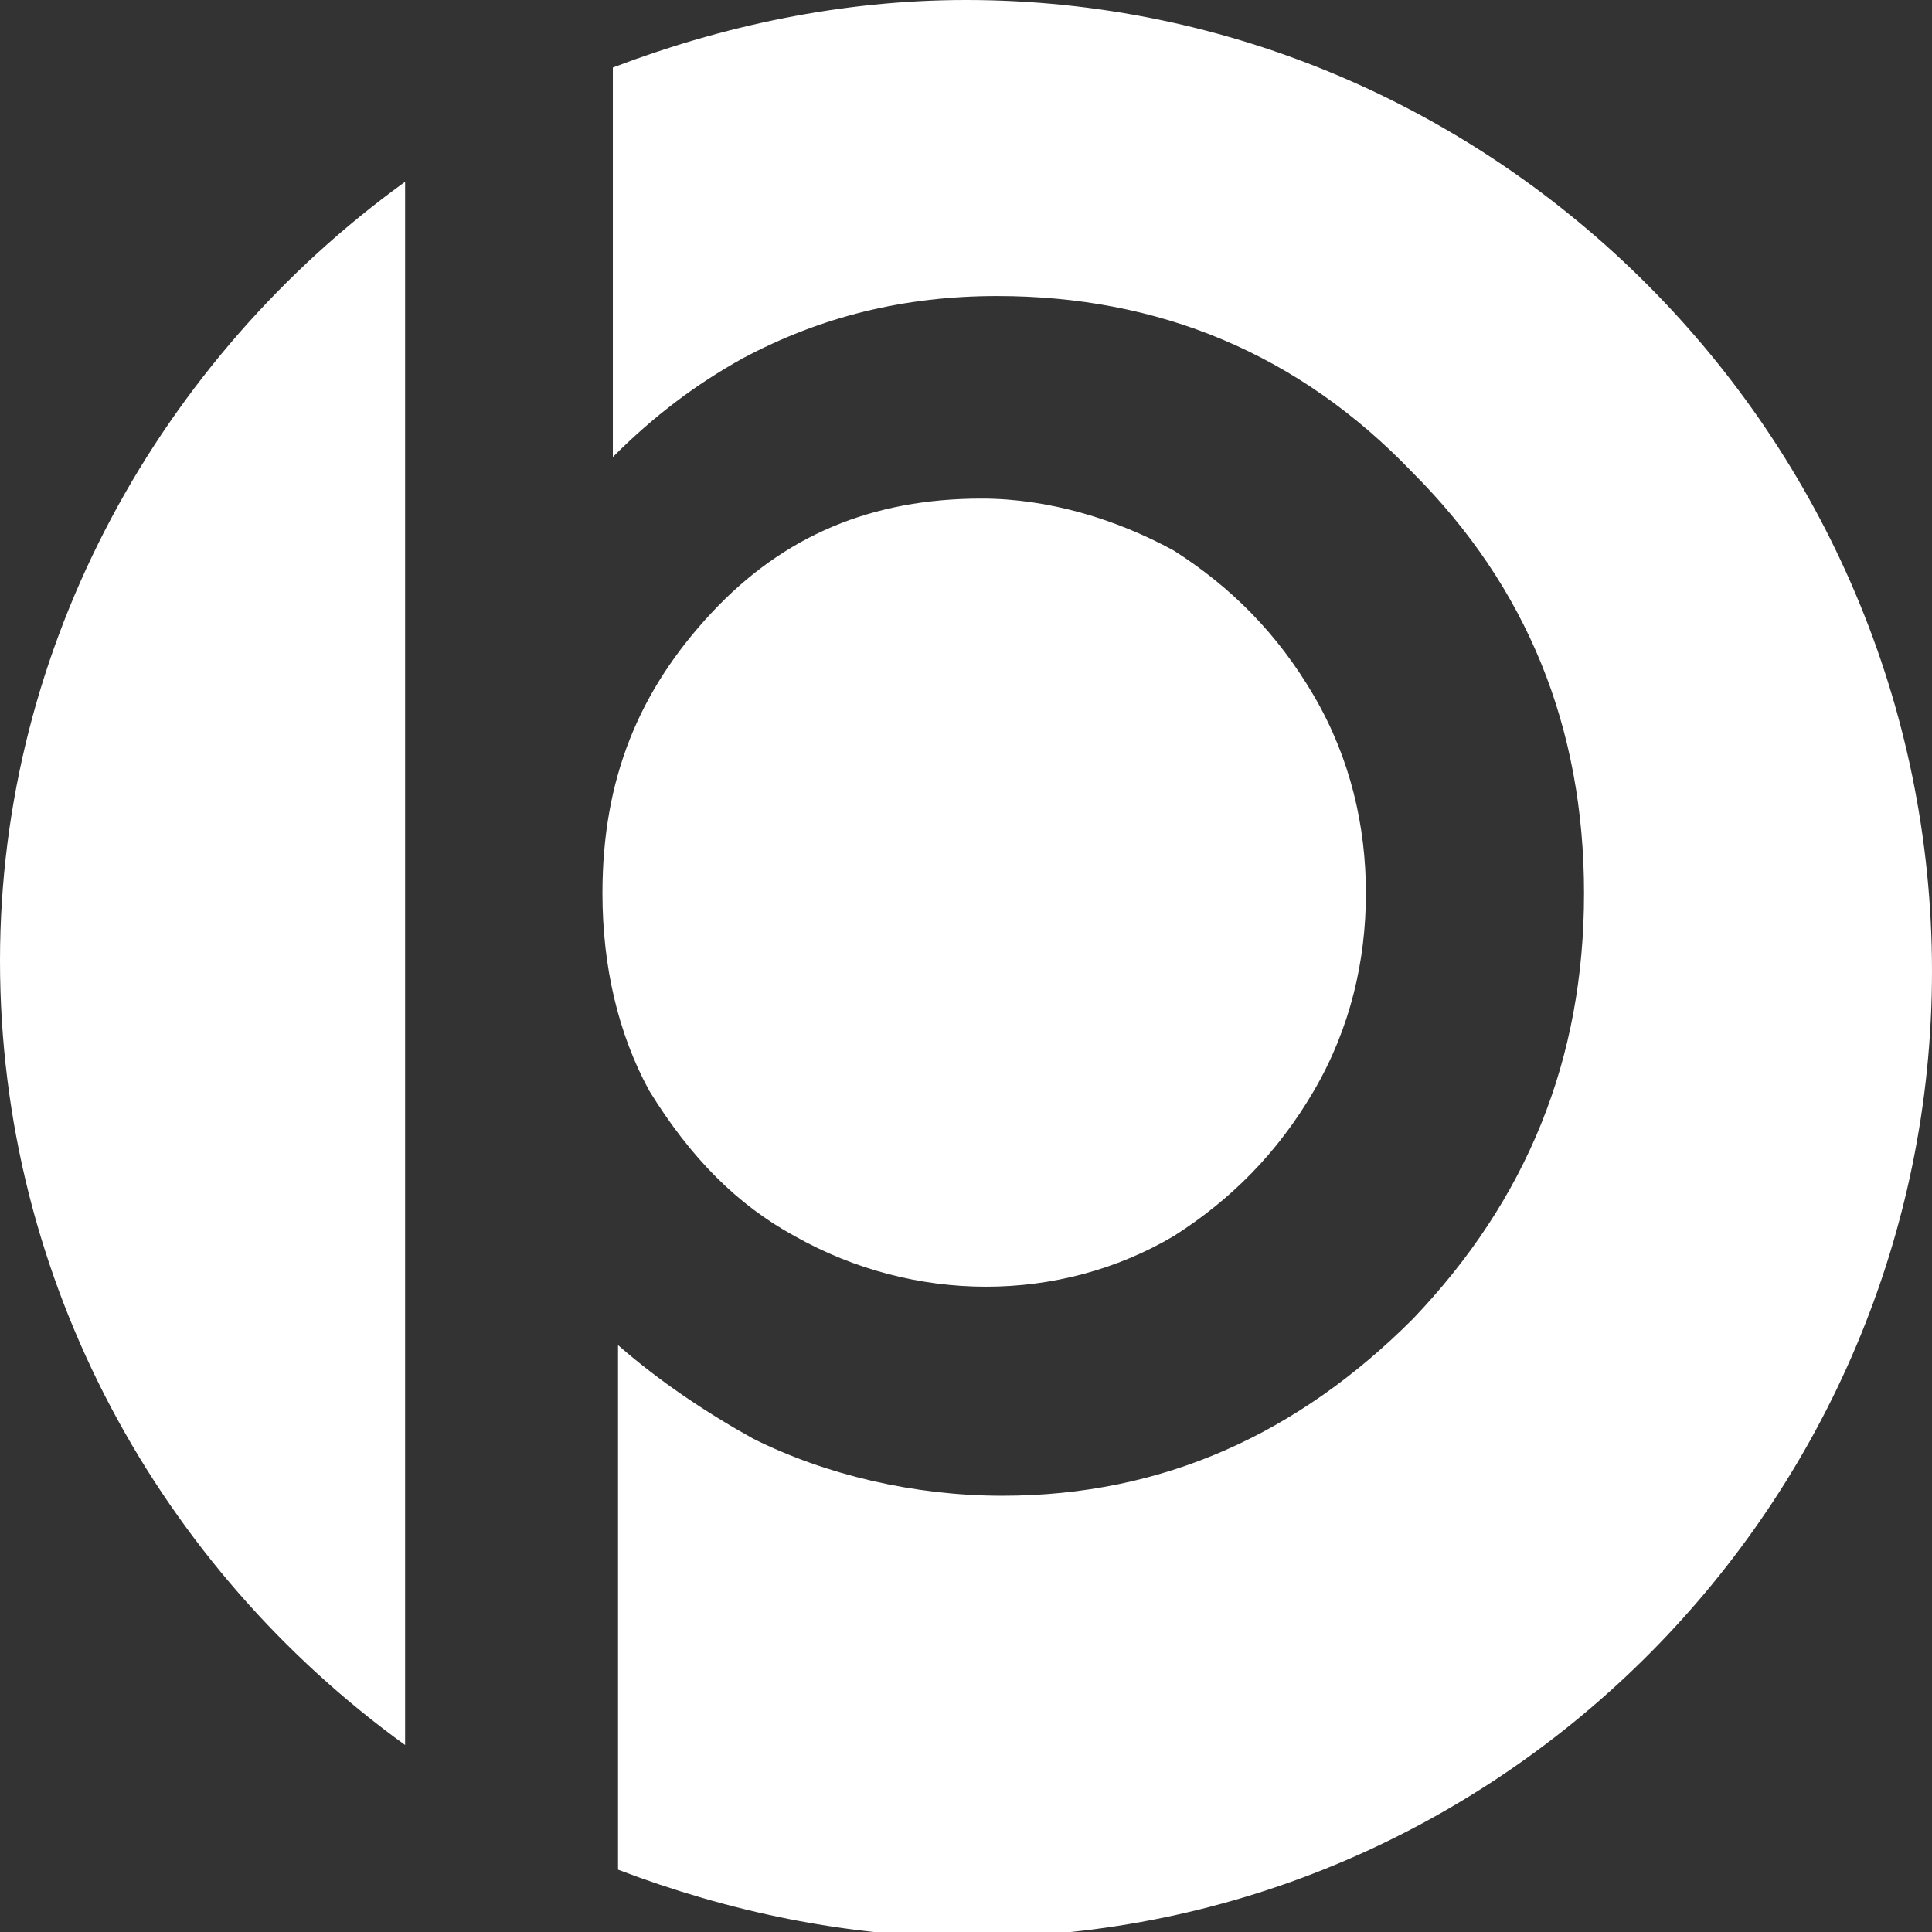
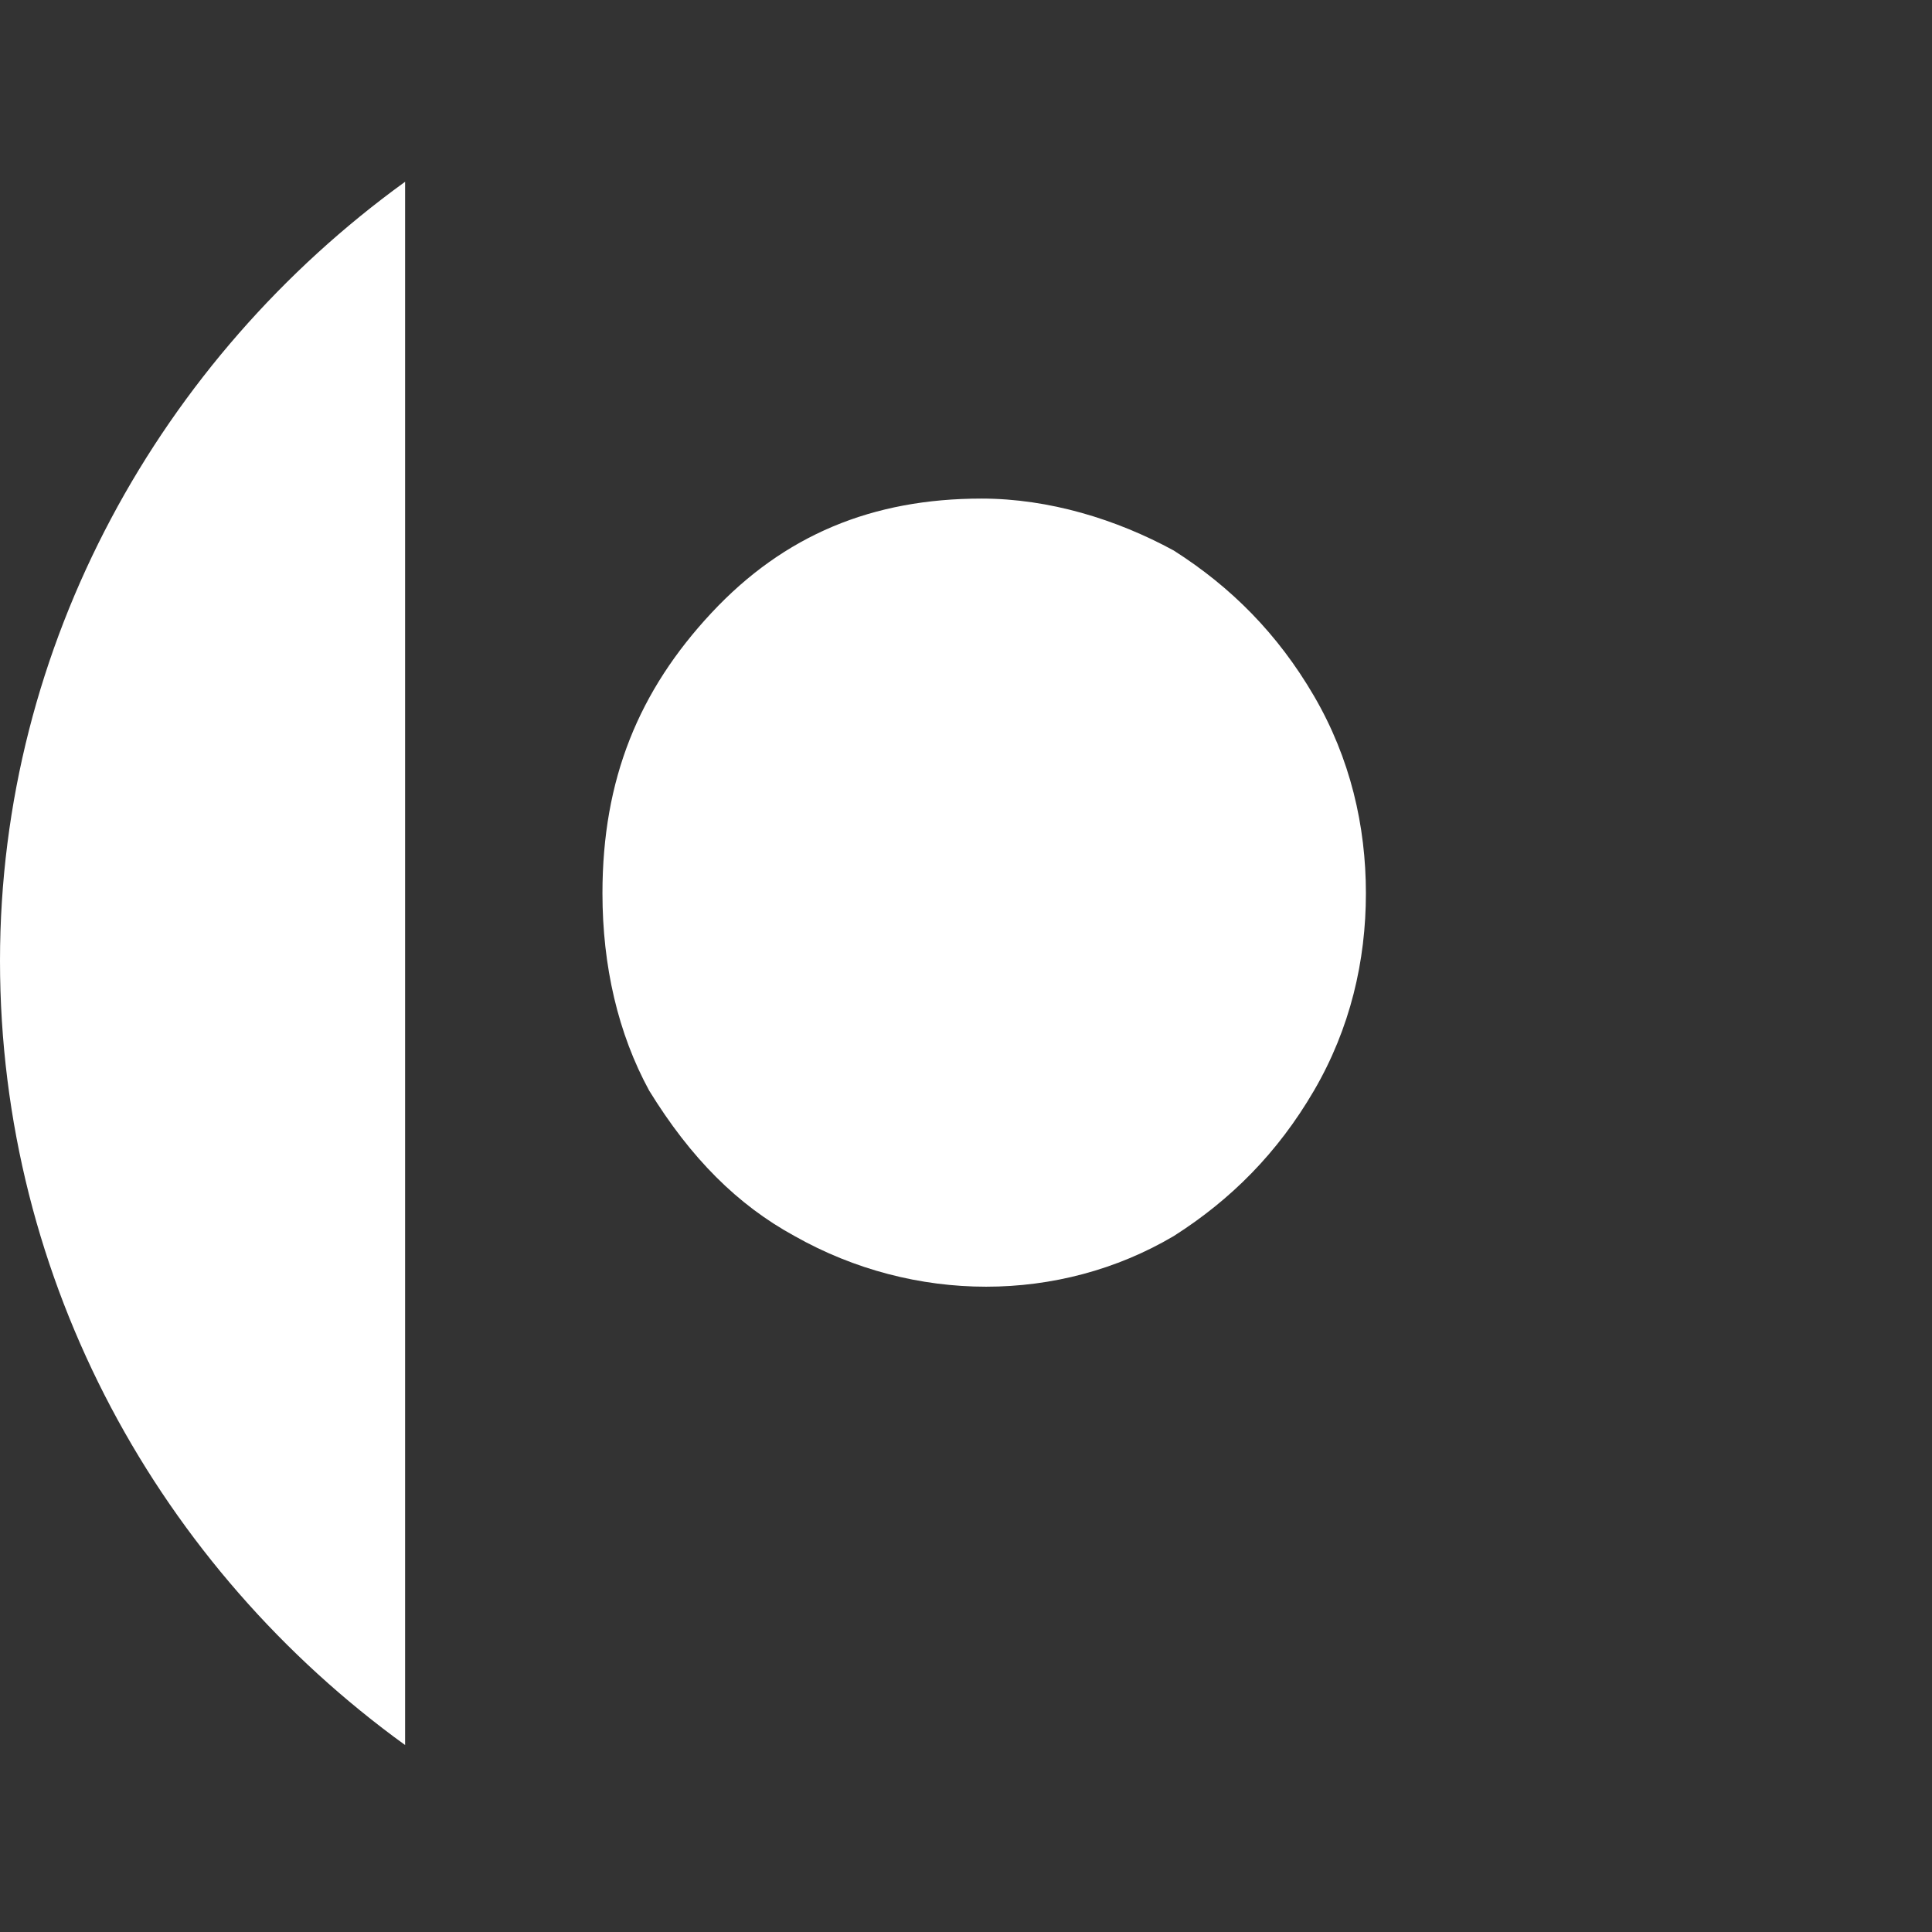
<svg xmlns="http://www.w3.org/2000/svg" version="1.1" id="Ebene_1" x="0" y="0" viewBox="0 0 37.2 37.2" xml:space="preserve">
  <rect x="0" y="0" width="37.2" height="37.2" fill="#333333" stroke="none" />
  <style>
    .st0{fill-rule:evenodd;clip-rule:evenodd;fill:#FFFFFF}
  </style>
-   <path class="st0" d="M18.6 0c-2.4 0-4.7.5-6.8 1.3v7.5c.8-.8 1.6-1.4 2.5-1.9 1.5-.8 3.1-1.2 4.9-1.2 3.1 0 5.8 1.1 8 3.4 2.2 2.2 3.3 4.9 3.3 8.1 0 3.2-1.1 5.9-3.3 8.2-2.2 2.2-4.8 3.4-7.9 3.4-1.7 0-3.4-.4-4.8-1.1-.9-.5-1.8-1.1-2.6-1.8V36c2.1.8 4.4 1.3 6.8 1.3 10.2 0 18.5-8.4 18.5-18.6C37.2 8.4 28.8 0 18.6 0z" />
-   <path class="st0" d="M15.3 23.8c2.3 1.3 5.1 1.3 7.3 0 1.1-.7 2-1.6 2.7-2.8.7-1.2 1-2.5 1-3.8 0-1.3-.3-2.6-1-3.8-.7-1.2-1.6-2.1-2.7-2.8-1.1-.6-2.4-1-3.7-1-2.1 0-3.8.7-5.2 2.2-1.4 1.5-2.1 3.2-2.1 5.4 0 1.4.3 2.7.9 3.8.8 1.3 1.7 2.2 2.8 2.8zM7.8 3.5C3.1 6.9 0 12.4 0 18.5c0 6.2 3.1 11.7 7.8 15.1V3.5z" />
+   <path class="st0" d="M15.3 23.8c2.3 1.3 5.1 1.3 7.3 0 1.1-.7 2-1.6 2.7-2.8.7-1.2 1-2.5 1-3.8 0-1.3-.3-2.6-1-3.8-.7-1.2-1.6-2.1-2.7-2.8-1.1-.6-2.4-1-3.7-1-2.1 0-3.8.7-5.2 2.2-1.4 1.5-2.1 3.2-2.1 5.4 0 1.4.3 2.7.9 3.8.8 1.3 1.7 2.2 2.8 2.8zM7.8 3.5C3.1 6.9 0 12.4 0 18.5c0 6.2 3.1 11.7 7.8 15.1z" />
</svg>